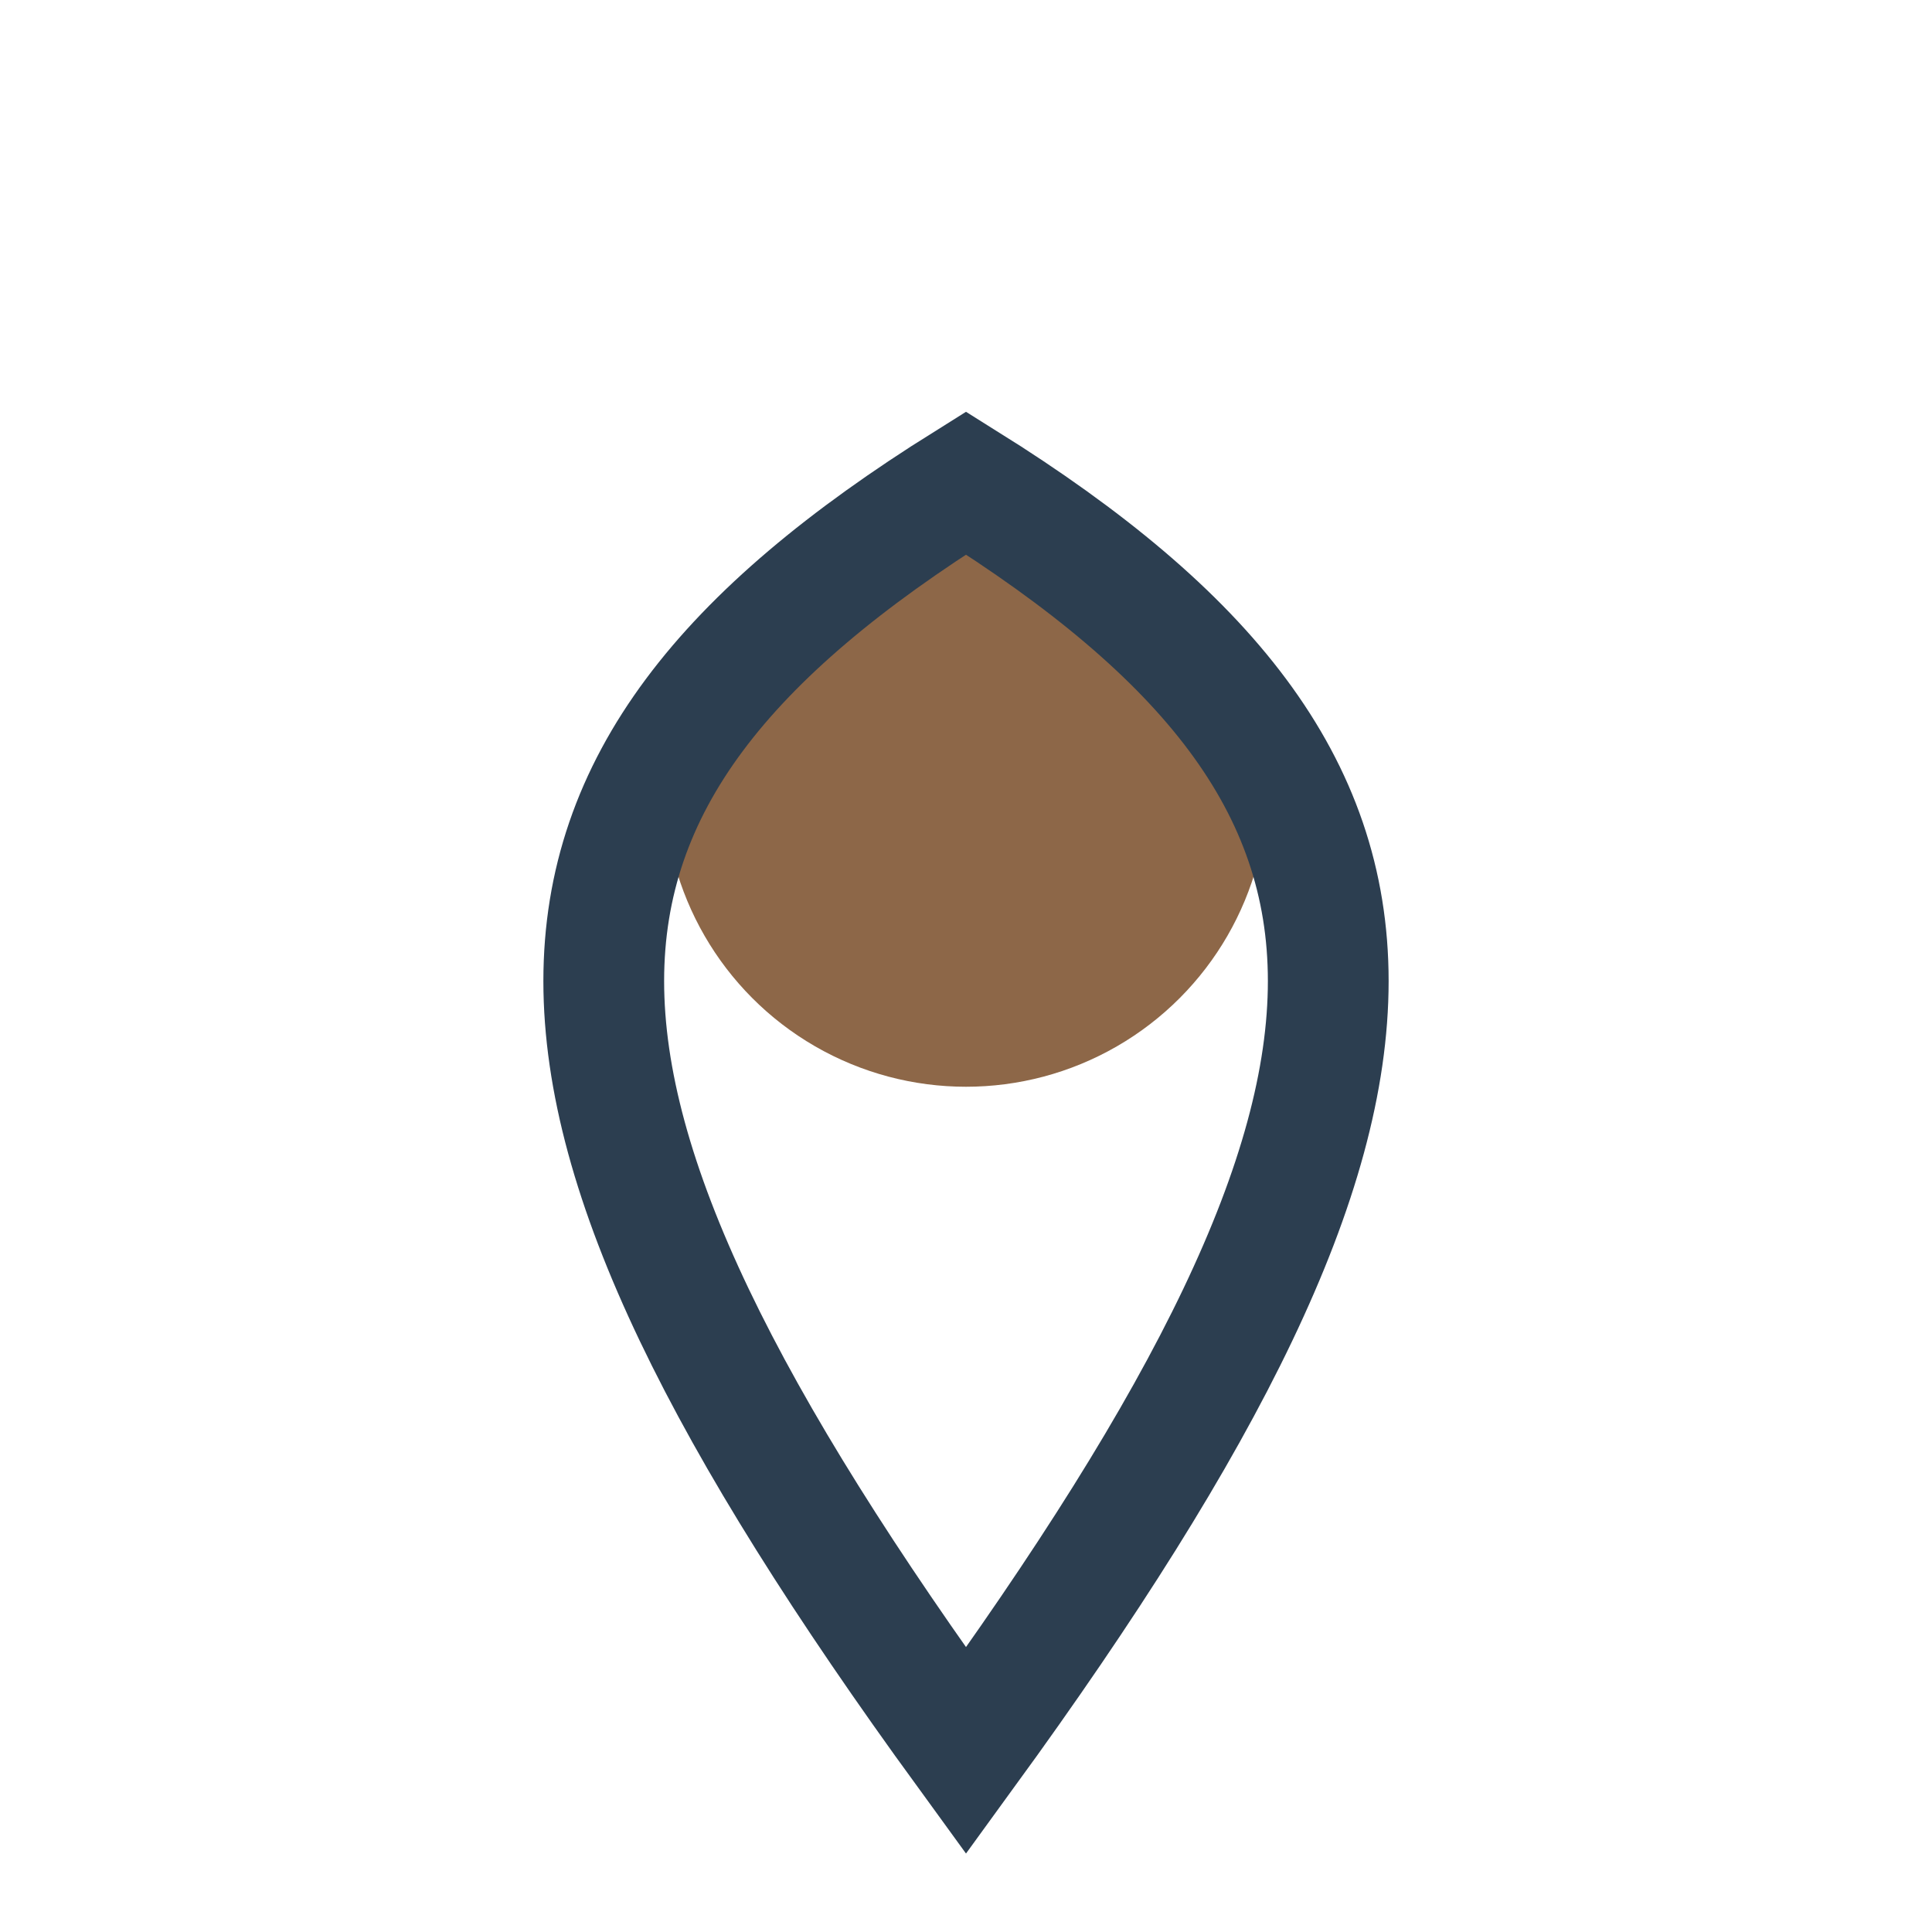
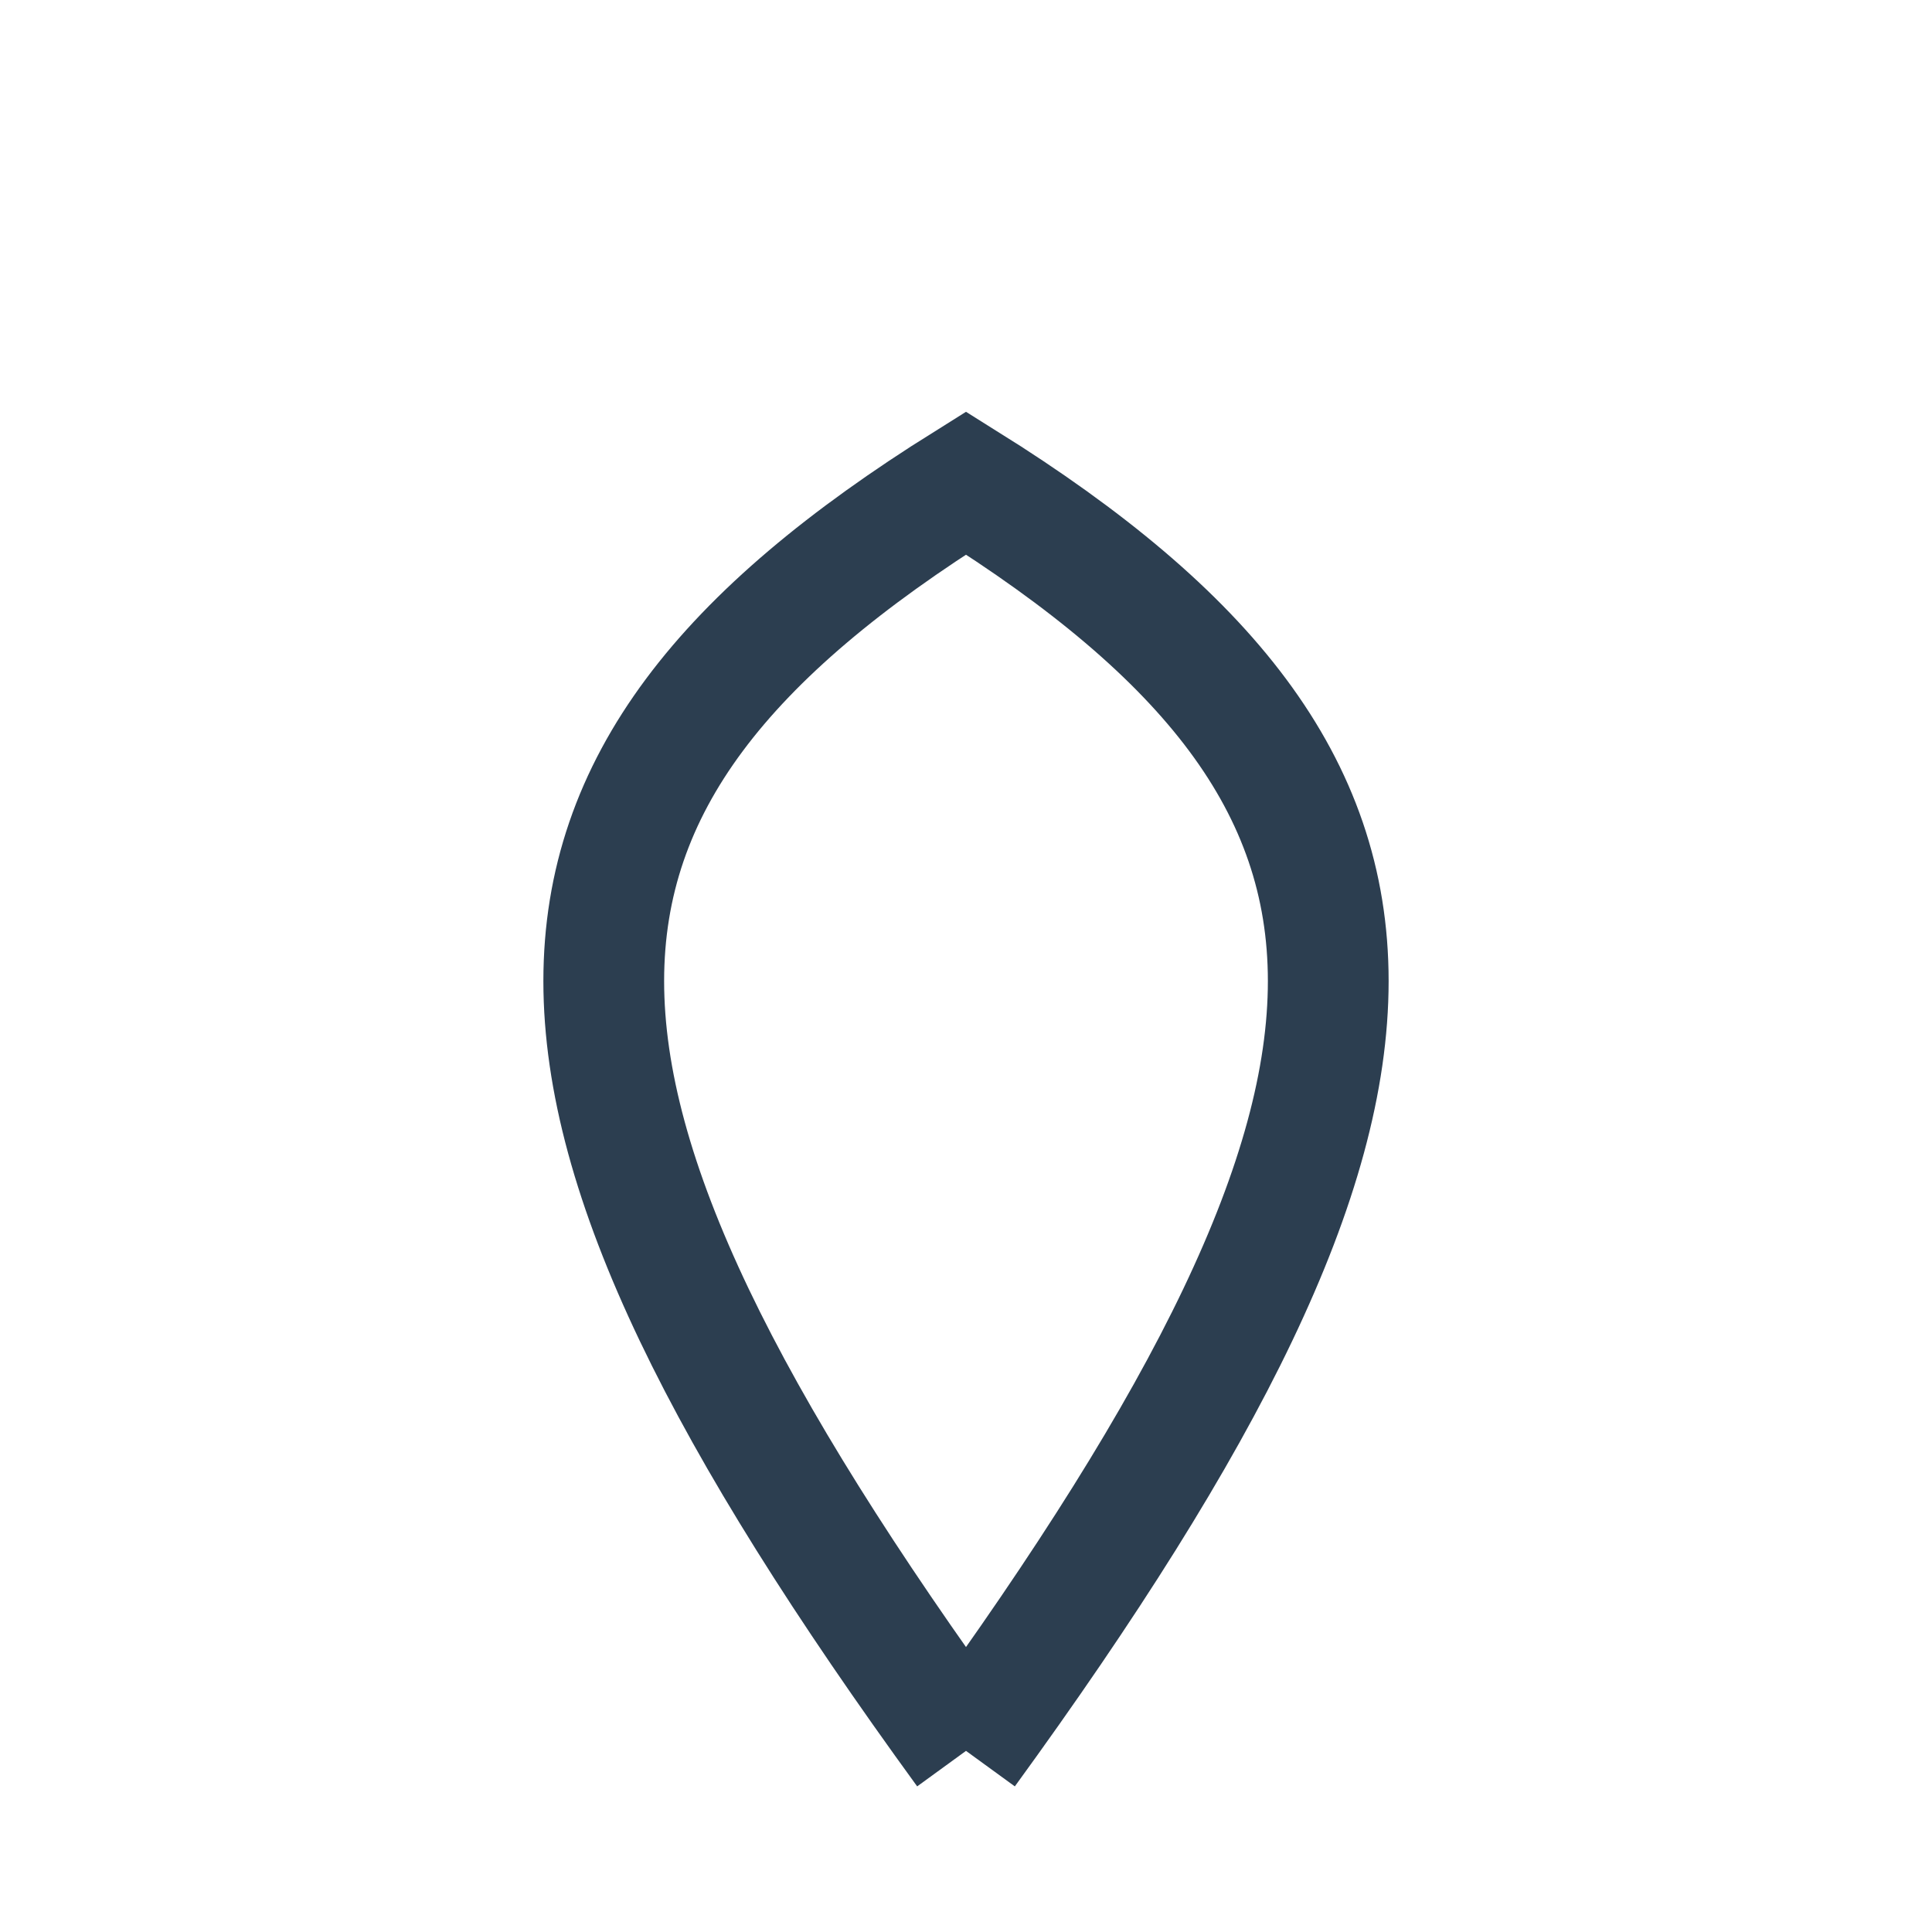
<svg xmlns="http://www.w3.org/2000/svg" width="32" height="32" viewBox="0 0 32 32">
-   <circle cx="16" cy="13" r="5" fill="#8D6748" />
-   <path d="M16 29c8-11 8-16 0-21-8 5-8 10 0 21z" fill="none" stroke="#2C3E50" stroke-width="2" />
+   <path d="M16 29c8-11 8-16 0-21-8 5-8 10 0 21" fill="none" stroke="#2C3E50" stroke-width="2" />
</svg>